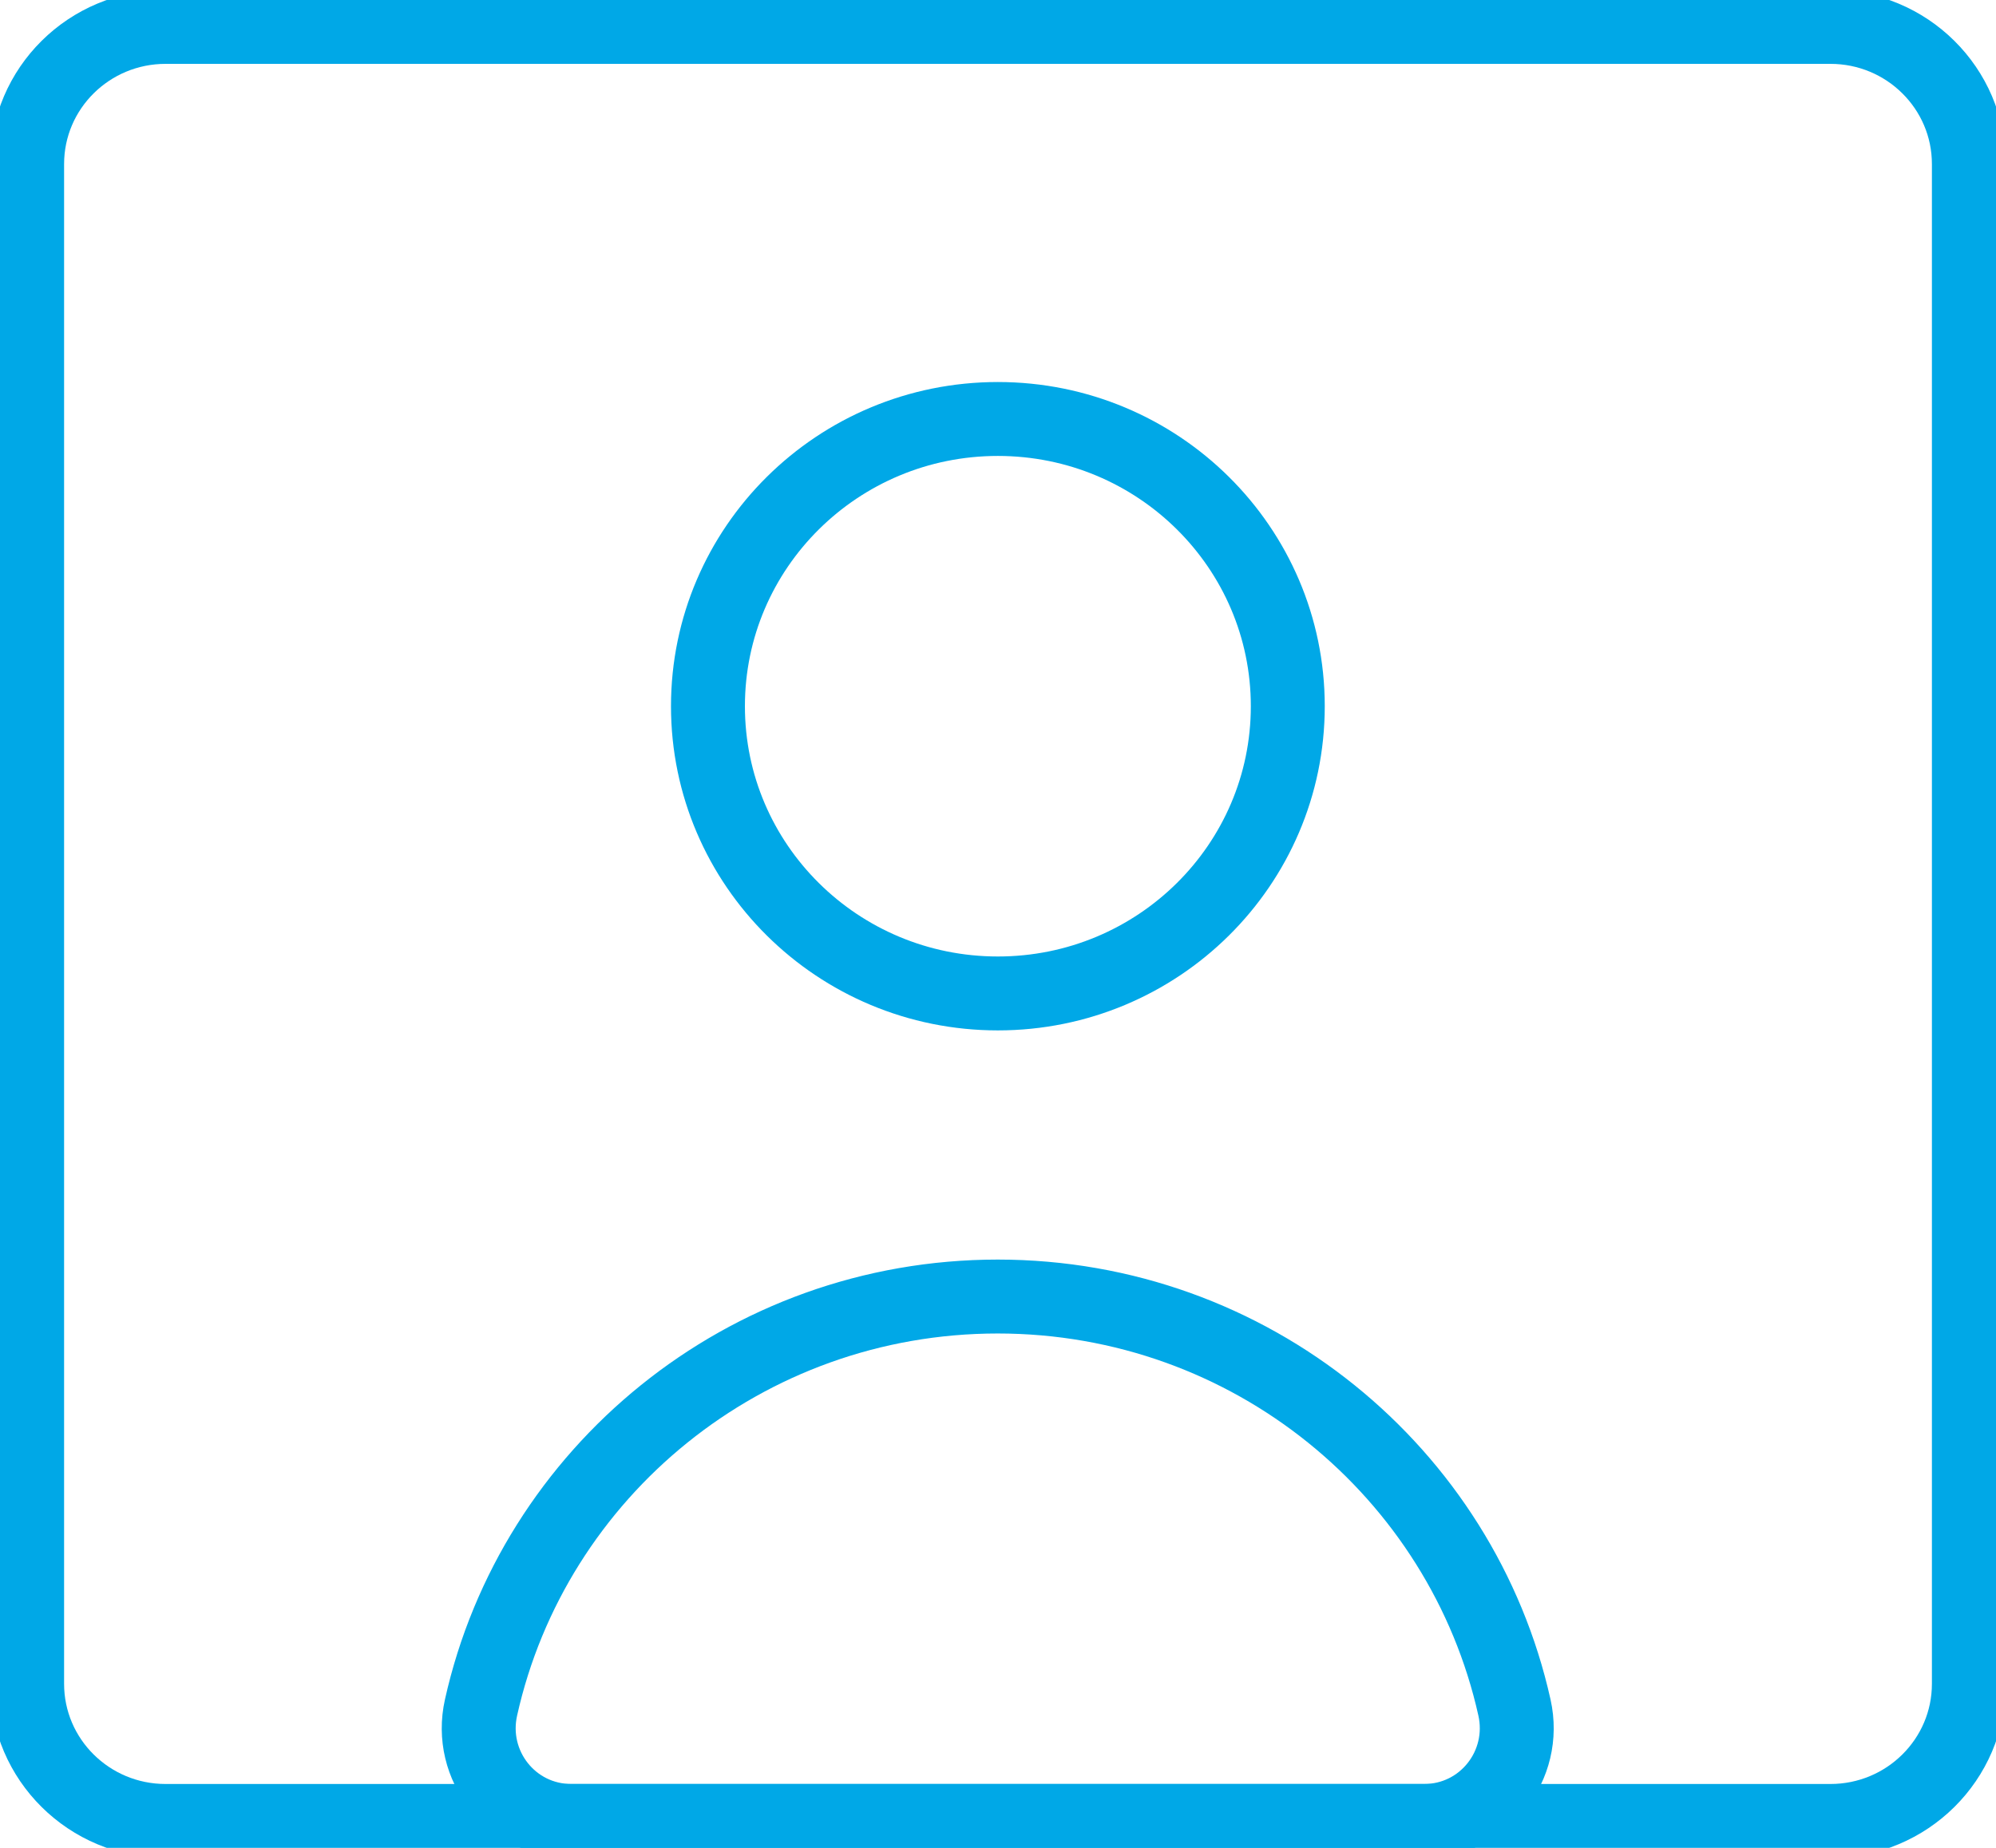
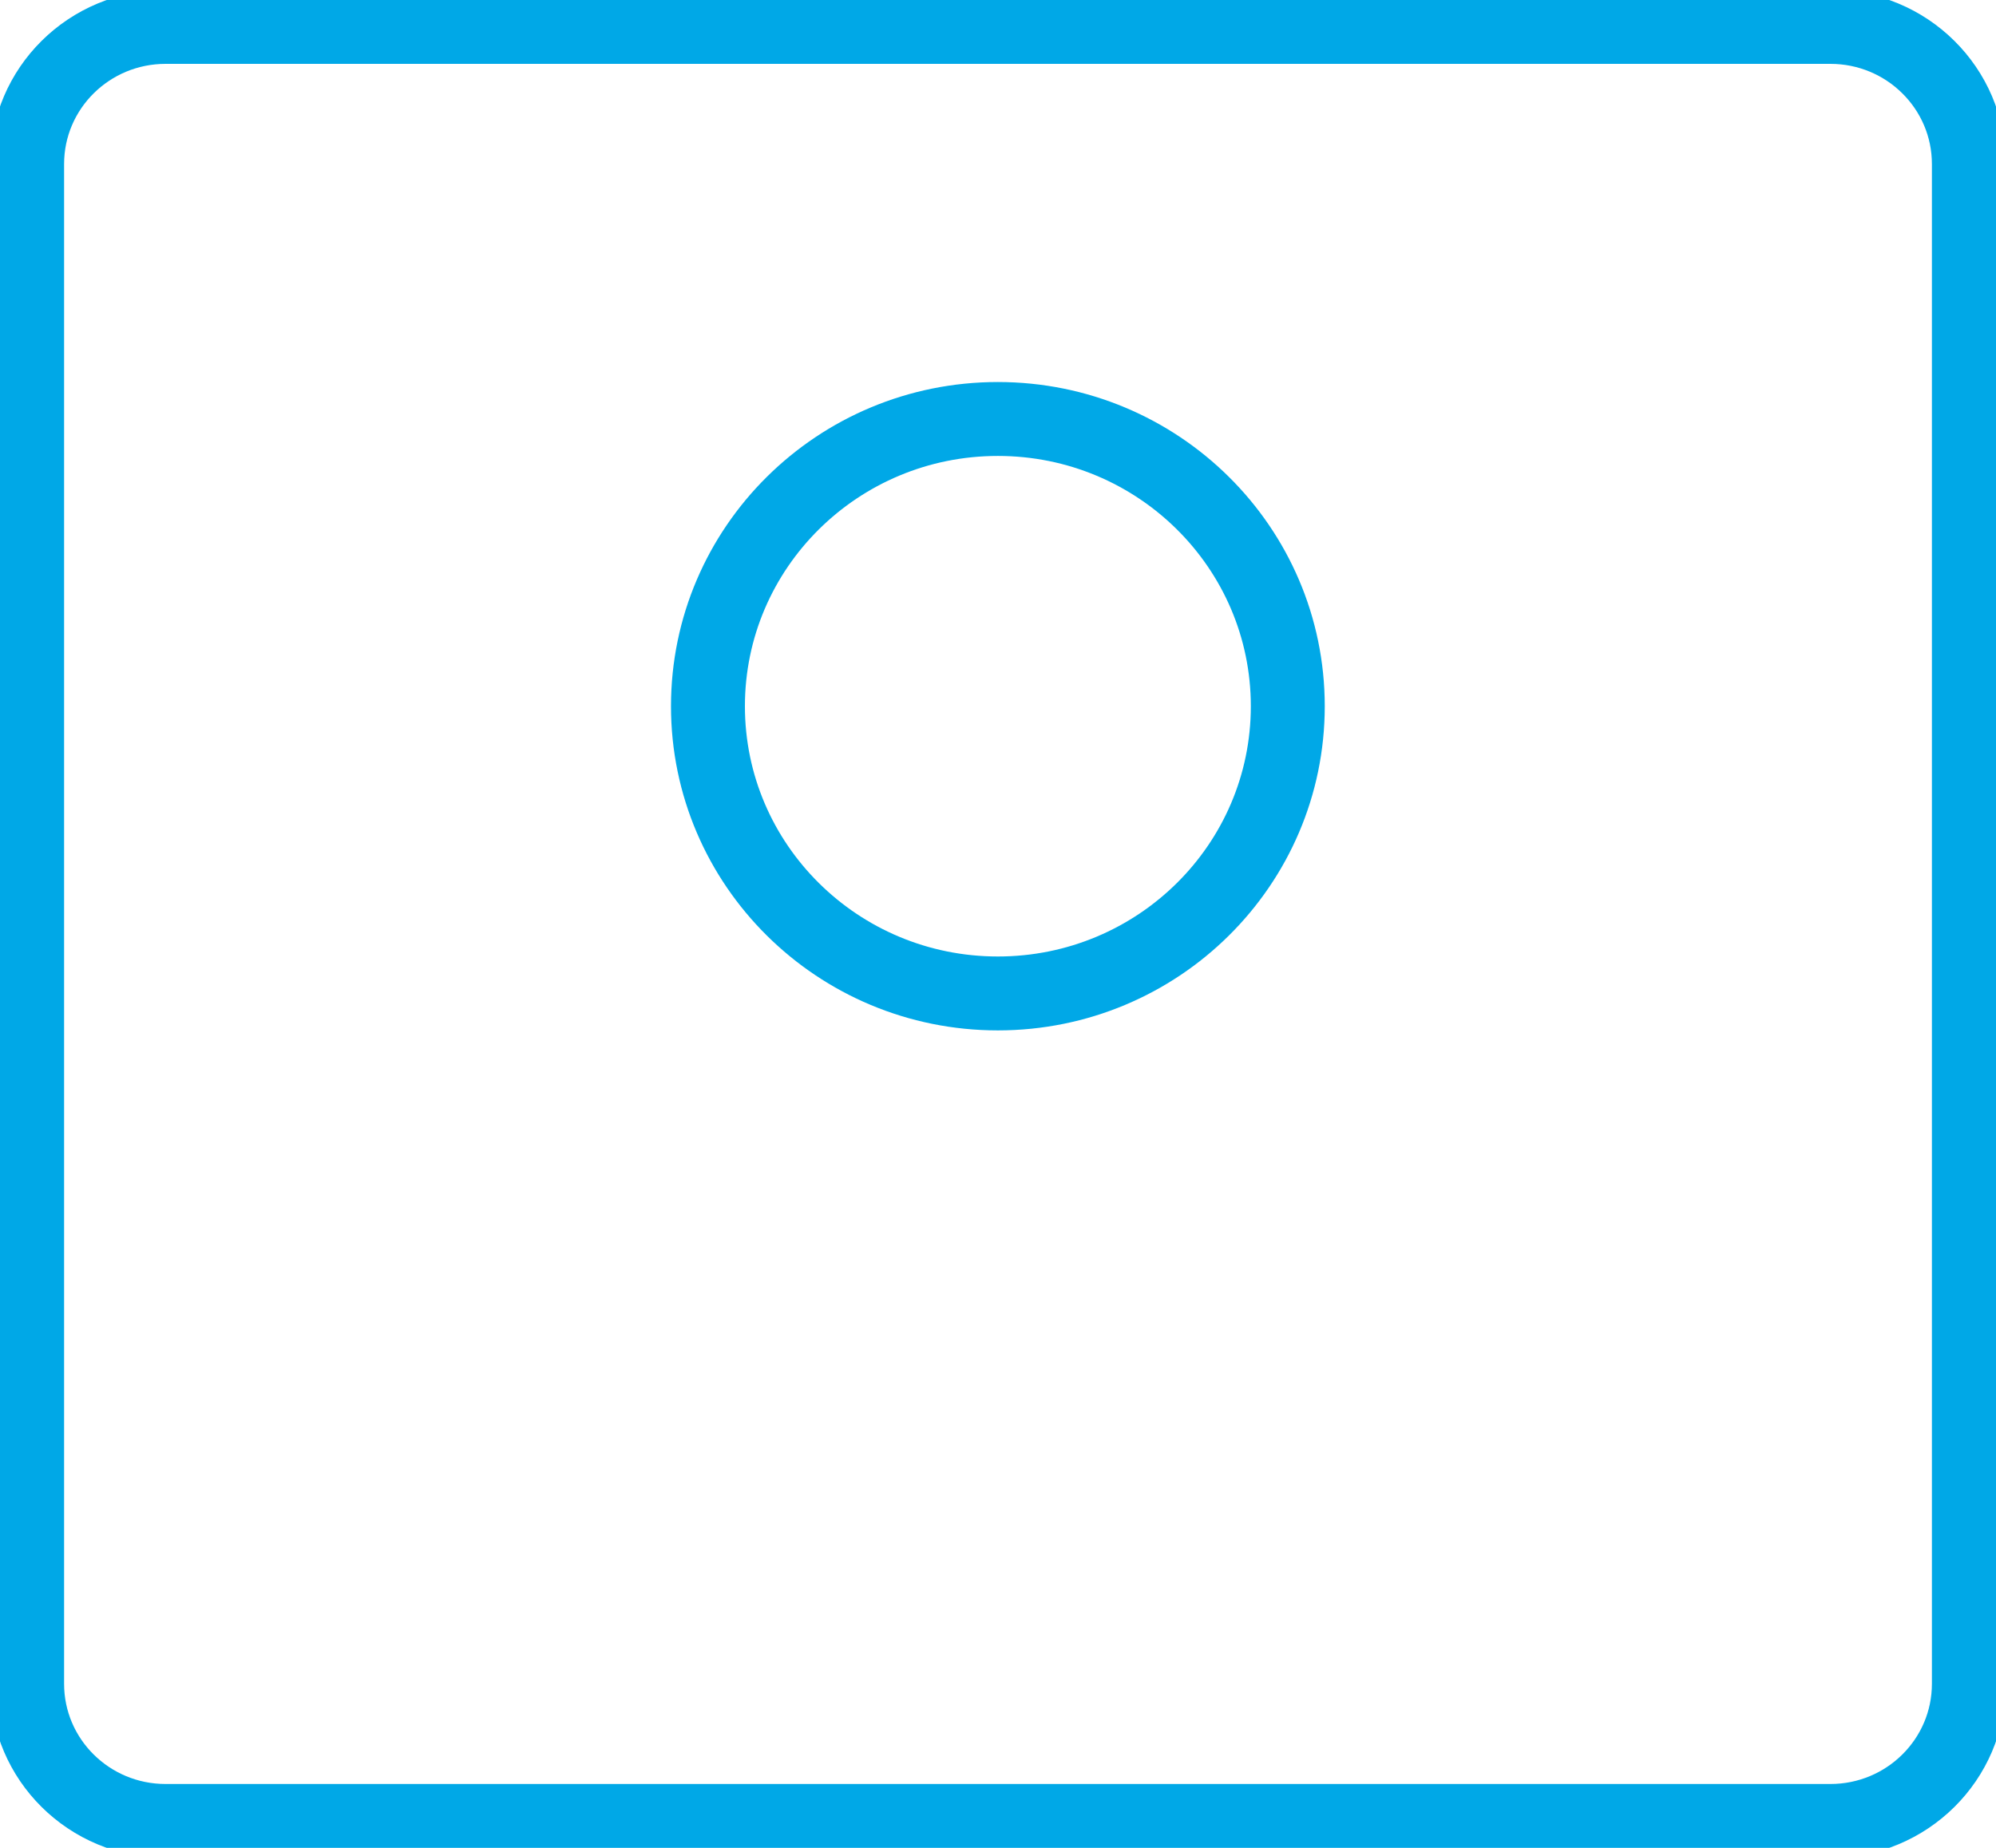
<svg xmlns="http://www.w3.org/2000/svg" width="54" height="50" viewBox="0 0 54 50" fill="none">
  <g clip-path="url(#clip0_920_138)">
-     <path d="M26.996 35.082C20.152 35.082 14.431 39.841 13.014 46.202C12.661 47.773 13.836 49.272 15.459 49.272H38.526C40.149 49.272 41.324 47.773 40.972 46.202C39.554 39.841 33.834 35.082 26.989 35.082H26.996Z" stroke="#00A8E7" stroke-width="2" stroke-linecap="round" stroke-linejoin="round" />
    <path d="M26.996 26.881C31.328 26.881 34.84 23.401 34.84 19.109C34.84 14.817 31.328 11.337 26.996 11.337C22.665 11.337 19.153 14.817 19.153 19.109C19.153 23.401 22.665 26.881 26.996 26.881Z" stroke="#00A8E7" stroke-width="2" stroke-linecap="round" stroke-linejoin="round" />
    <path d="M49.52 0.728H4.48C2.411 0.728 0.734 2.389 0.734 4.439V45.561C0.734 47.611 2.411 49.272 4.48 49.272H49.52C51.589 49.272 53.266 47.611 53.266 45.561V4.439C53.266 2.389 51.589 0.728 49.52 0.728Z" stroke="#00A8E7" stroke-width="2" stroke-linecap="round" stroke-linejoin="round" />
  </g>
  <defs>
    <clipPath id="clip0_920_138">
      <rect width="54" height="50" fill="white" />
    </clipPath>
  </defs>
</svg>